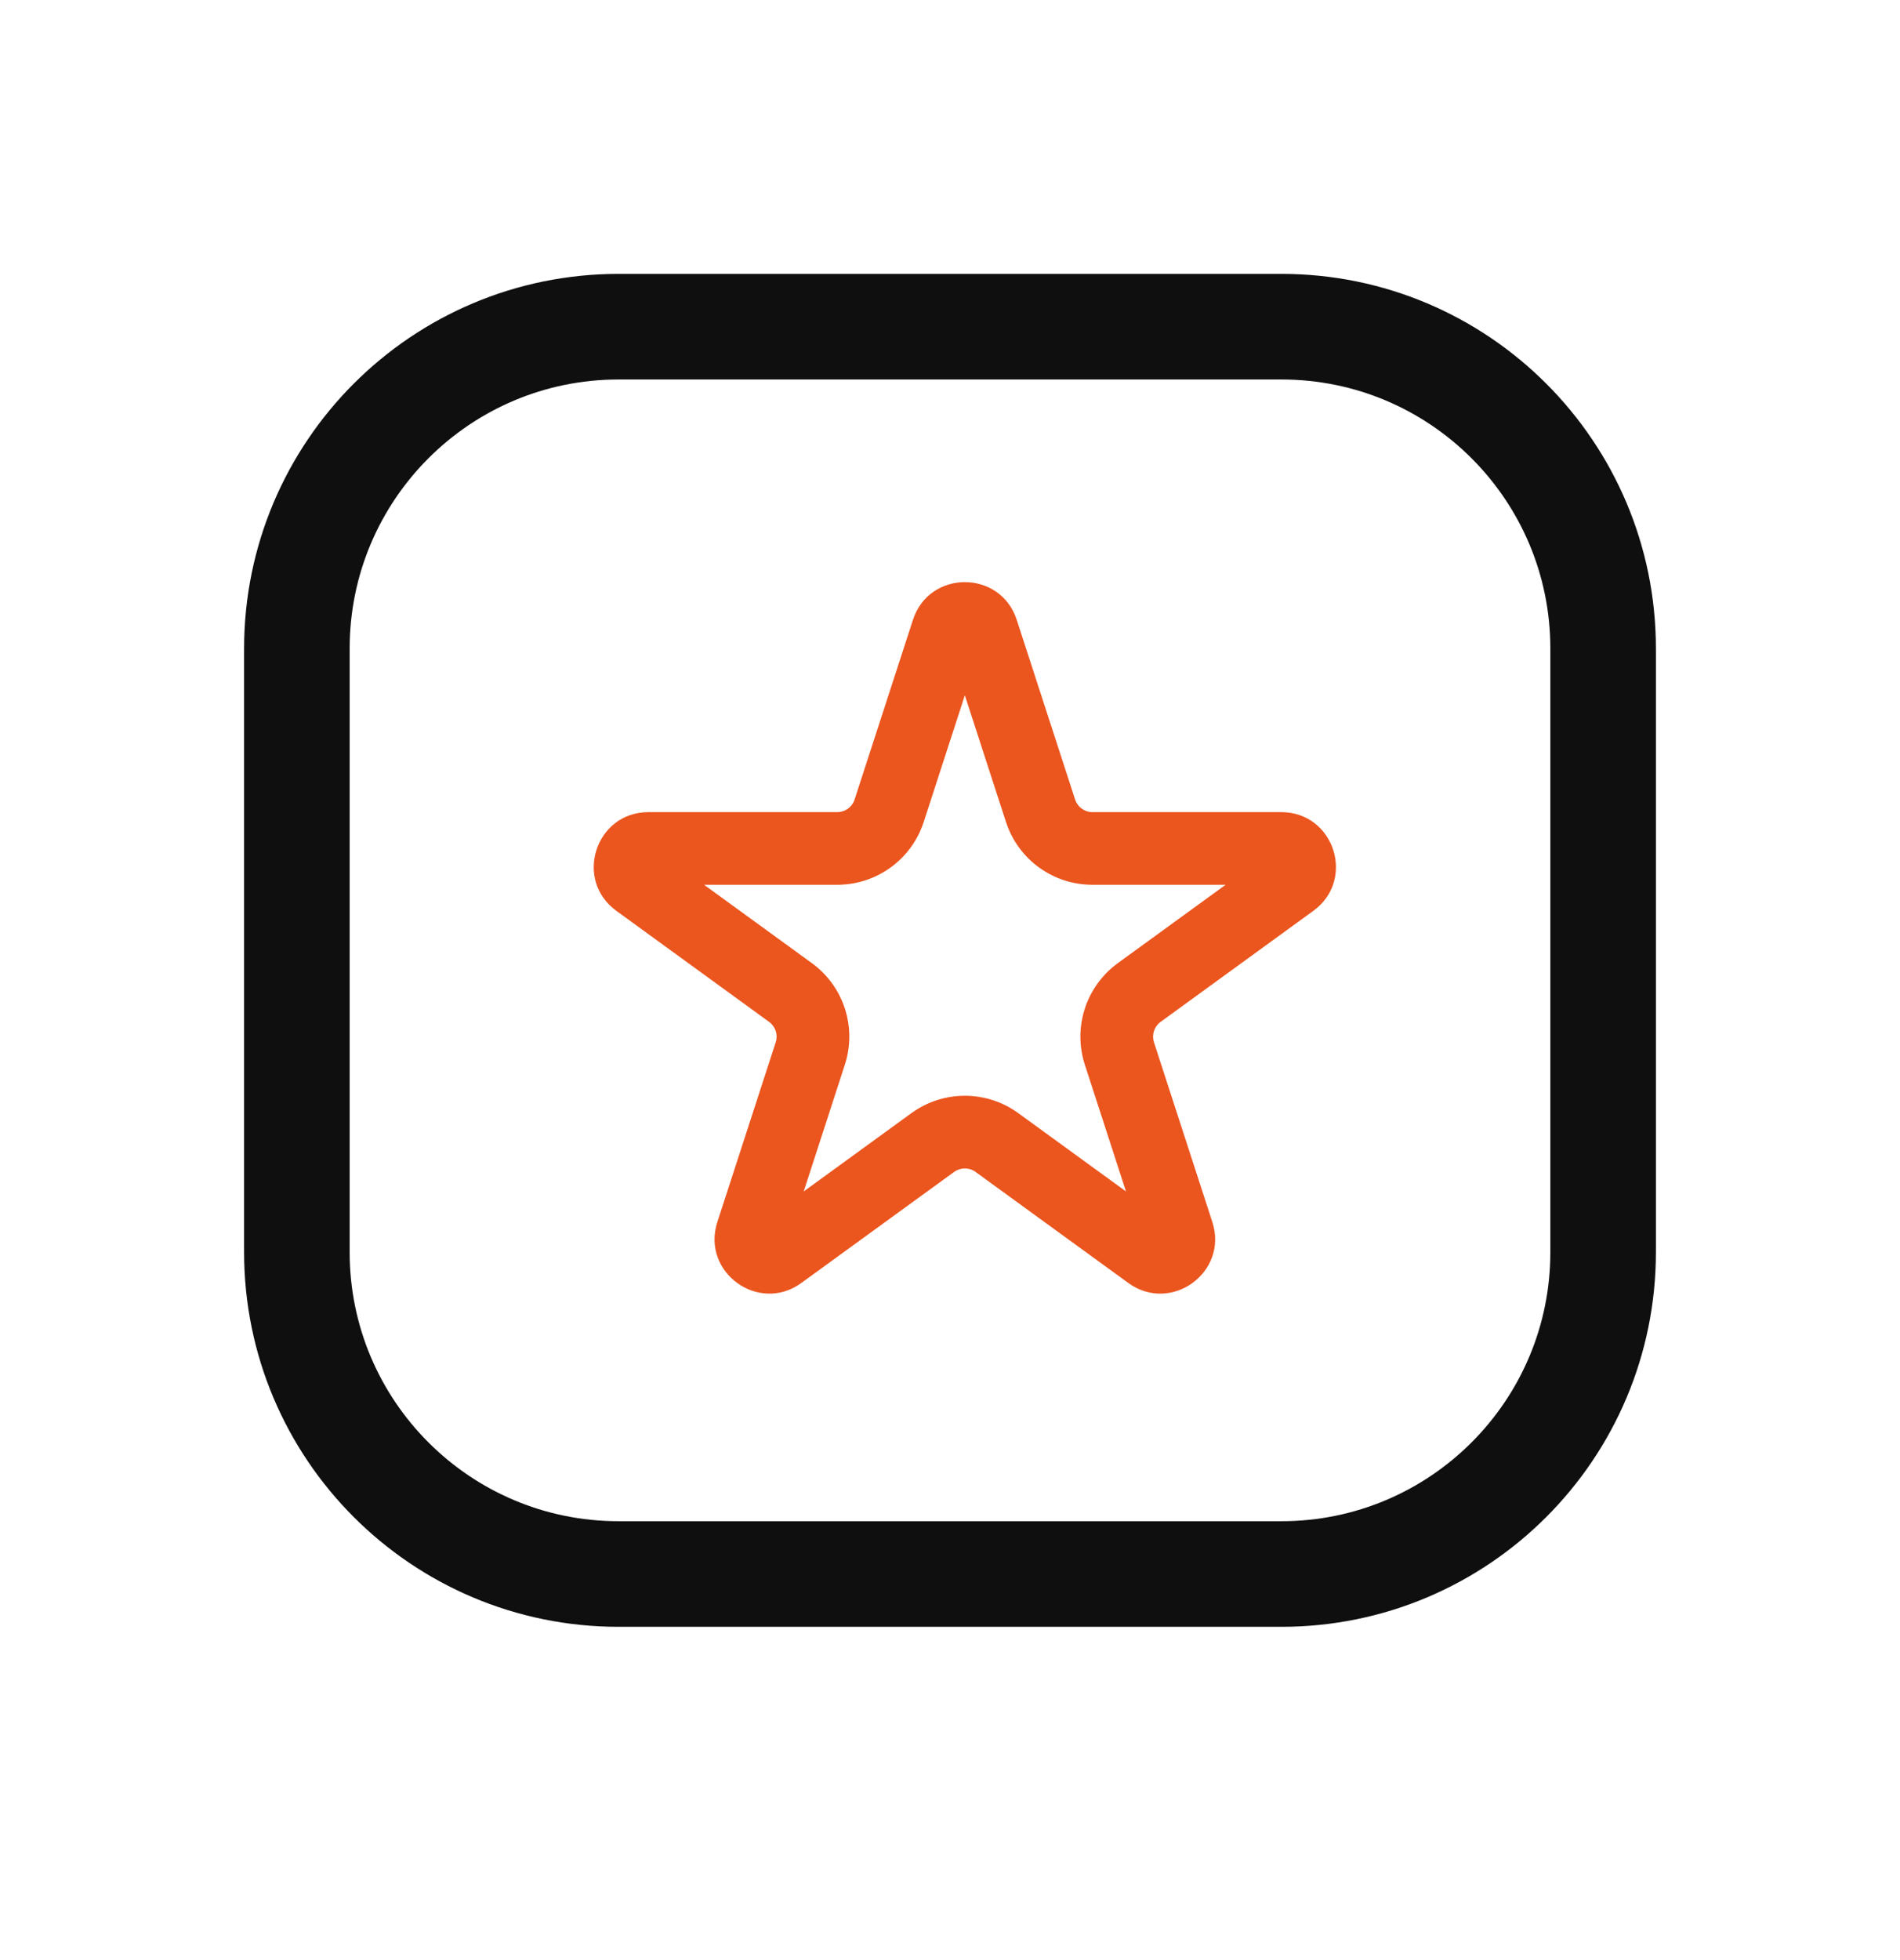
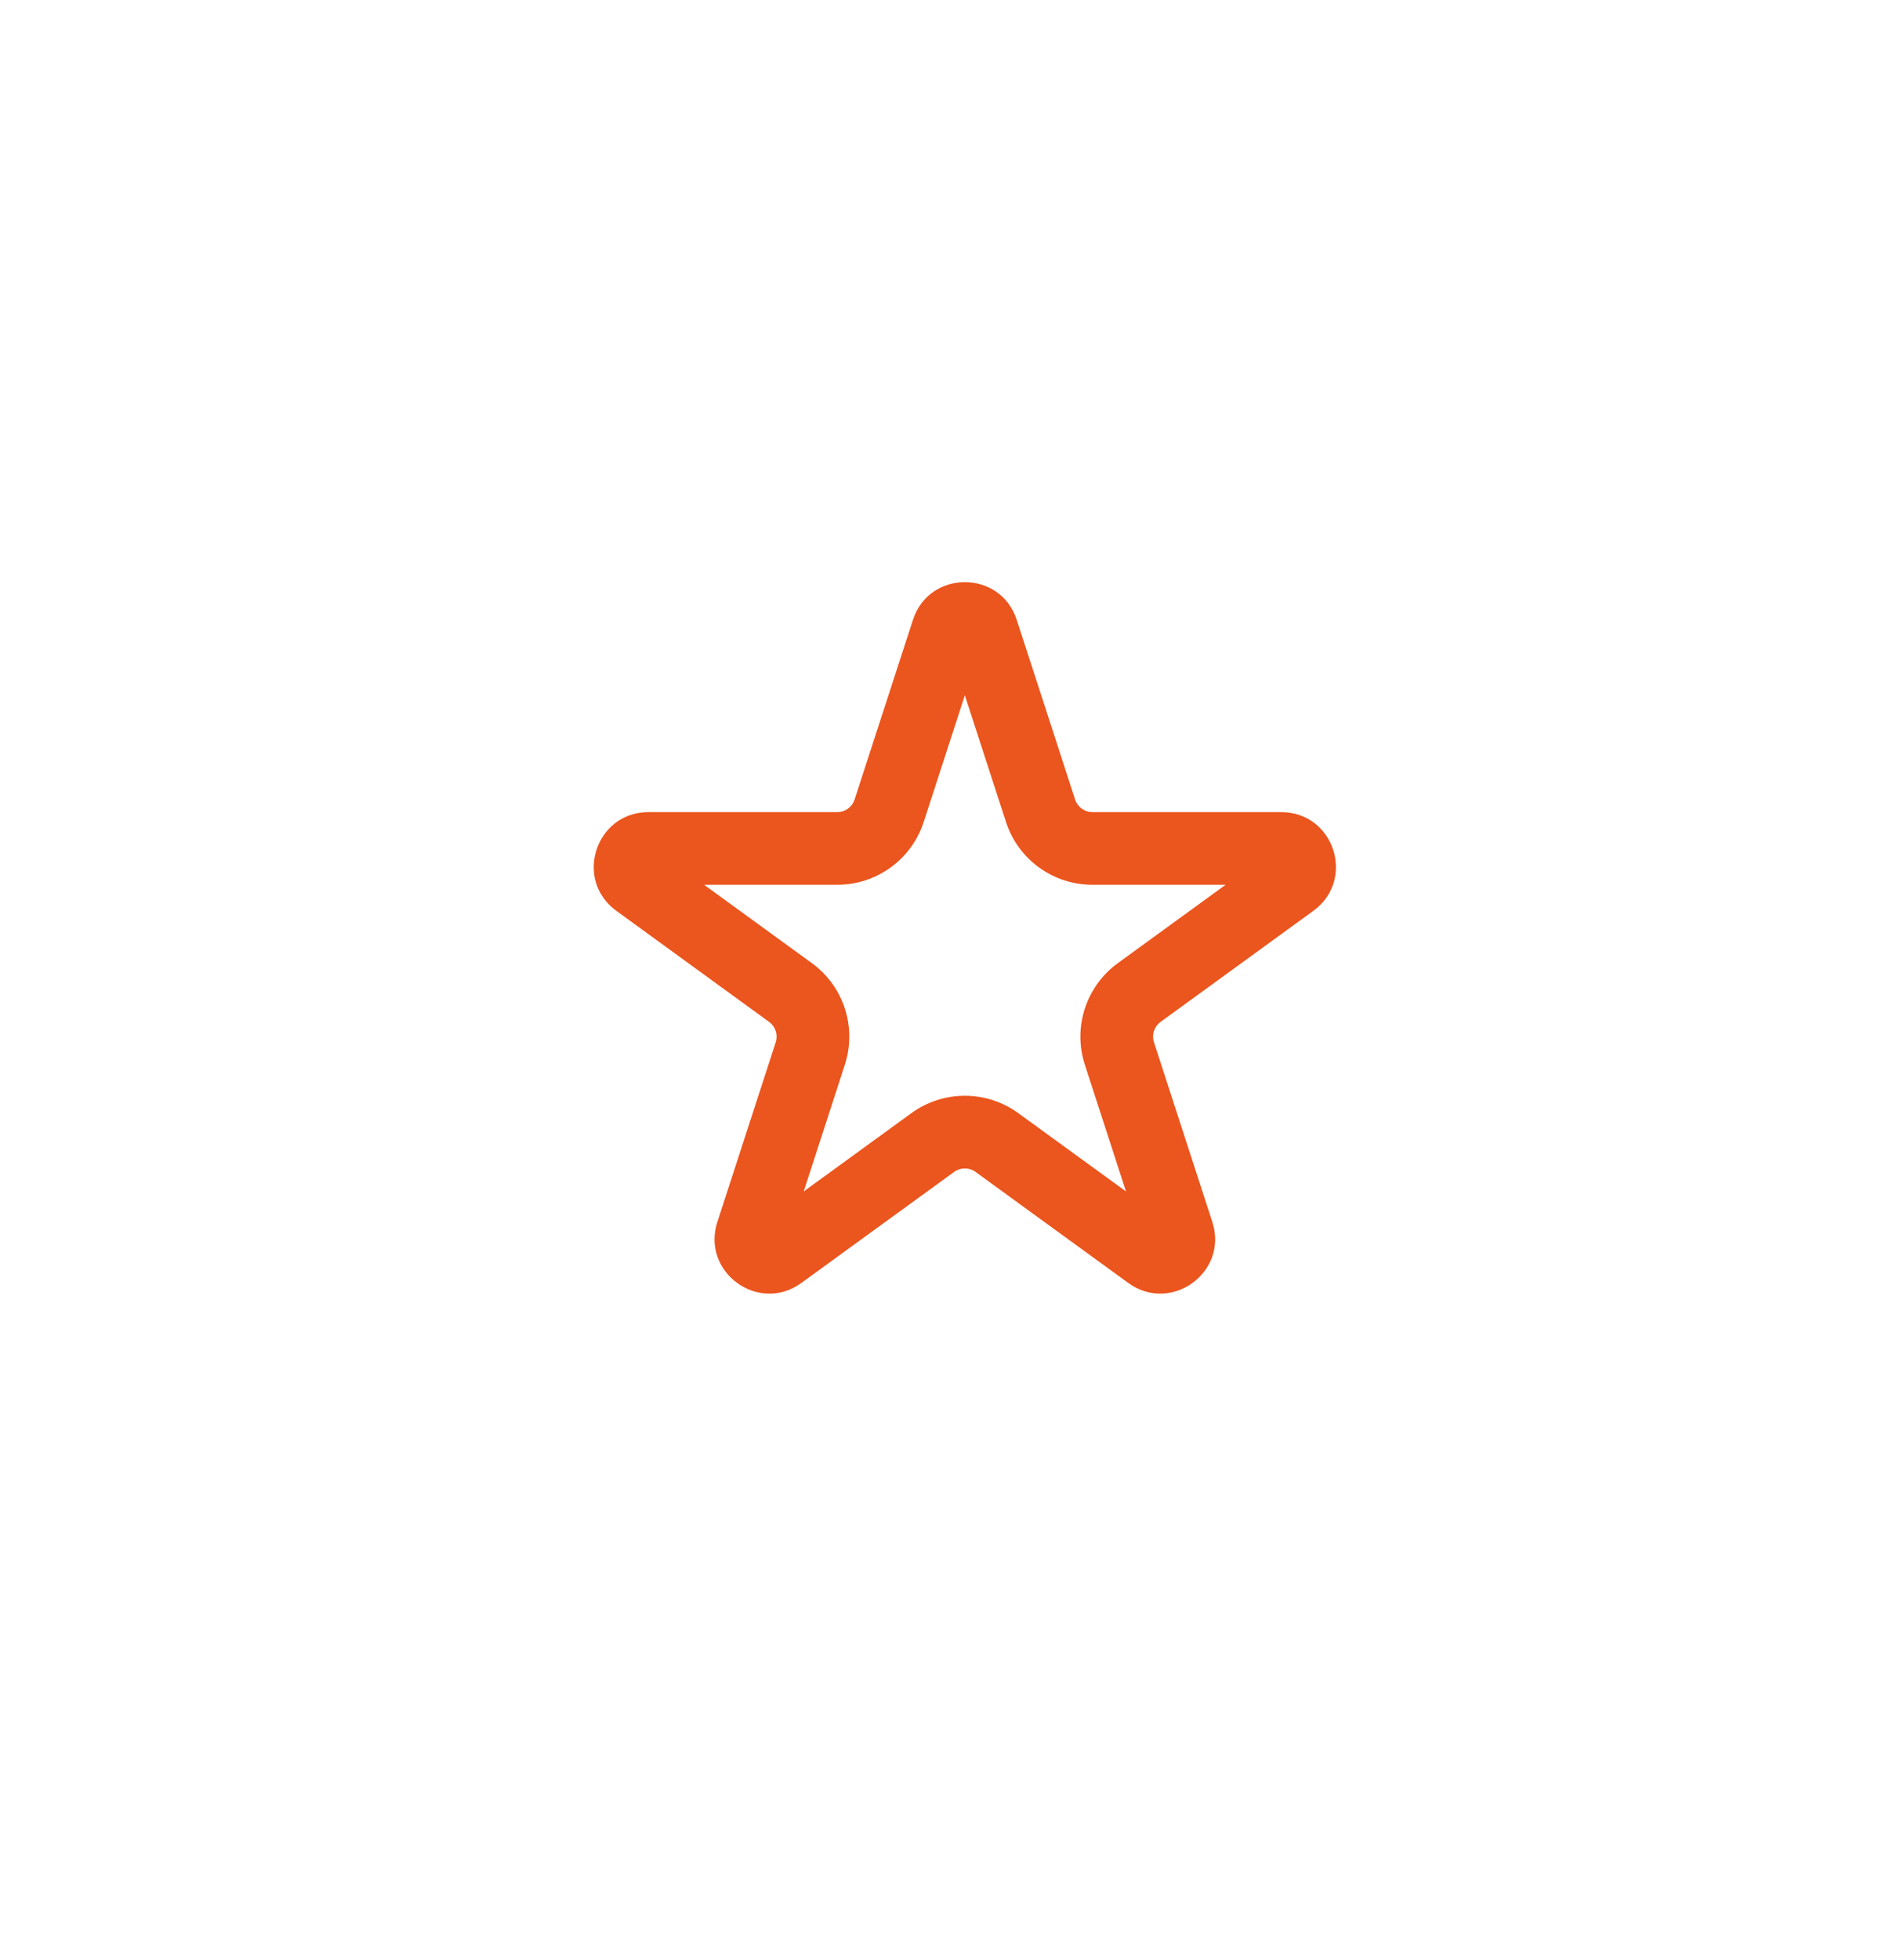
<svg xmlns="http://www.w3.org/2000/svg" width="32" height="33" viewBox="0 0 32 33" fill="none">
-   <path d="M5 10.919C5 7.926 7.426 5.5 10.419 5.5H21.581C24.574 5.5 27 7.926 27 10.919V21.081C27 24.074 24.574 26.5 21.581 26.5H10.419C7.426 26.5 5 24.074 5 21.081V10.919Z" stroke="#100F0F" stroke-width="1.778" />
  <path fill-rule="evenodd" clip-rule="evenodd" d="M16.25 11.706L15.557 13.839C15.352 14.47 14.764 14.896 14.102 14.896H11.858L13.673 16.215C14.21 16.605 14.434 17.295 14.229 17.925L13.536 20.059L15.351 18.74C15.887 18.351 16.613 18.351 17.149 18.74L18.964 20.059L18.271 17.925C18.066 17.295 18.291 16.605 18.827 16.215L20.642 14.896H18.398C17.735 14.896 17.148 14.47 16.943 13.839L16.25 11.706ZM17.124 10.436C16.849 9.589 15.651 9.589 15.376 10.436L14.393 13.461C14.352 13.587 14.234 13.673 14.102 13.673H10.921C10.03 13.673 9.66 14.812 10.381 15.335L12.954 17.205C13.061 17.283 13.106 17.421 13.065 17.547L12.082 20.573C11.807 21.419 12.776 22.123 13.496 21.6L16.07 19.73C16.177 19.652 16.323 19.652 16.43 19.73L19.003 21.6C19.724 22.123 20.693 21.419 20.418 20.573L19.435 17.547C19.394 17.421 19.439 17.283 19.546 17.205L22.119 15.335C22.84 14.812 22.47 13.673 21.579 13.673H18.398C18.266 13.673 18.148 13.587 18.107 13.461L17.124 10.436Z" fill="#EB551E" />
</svg>